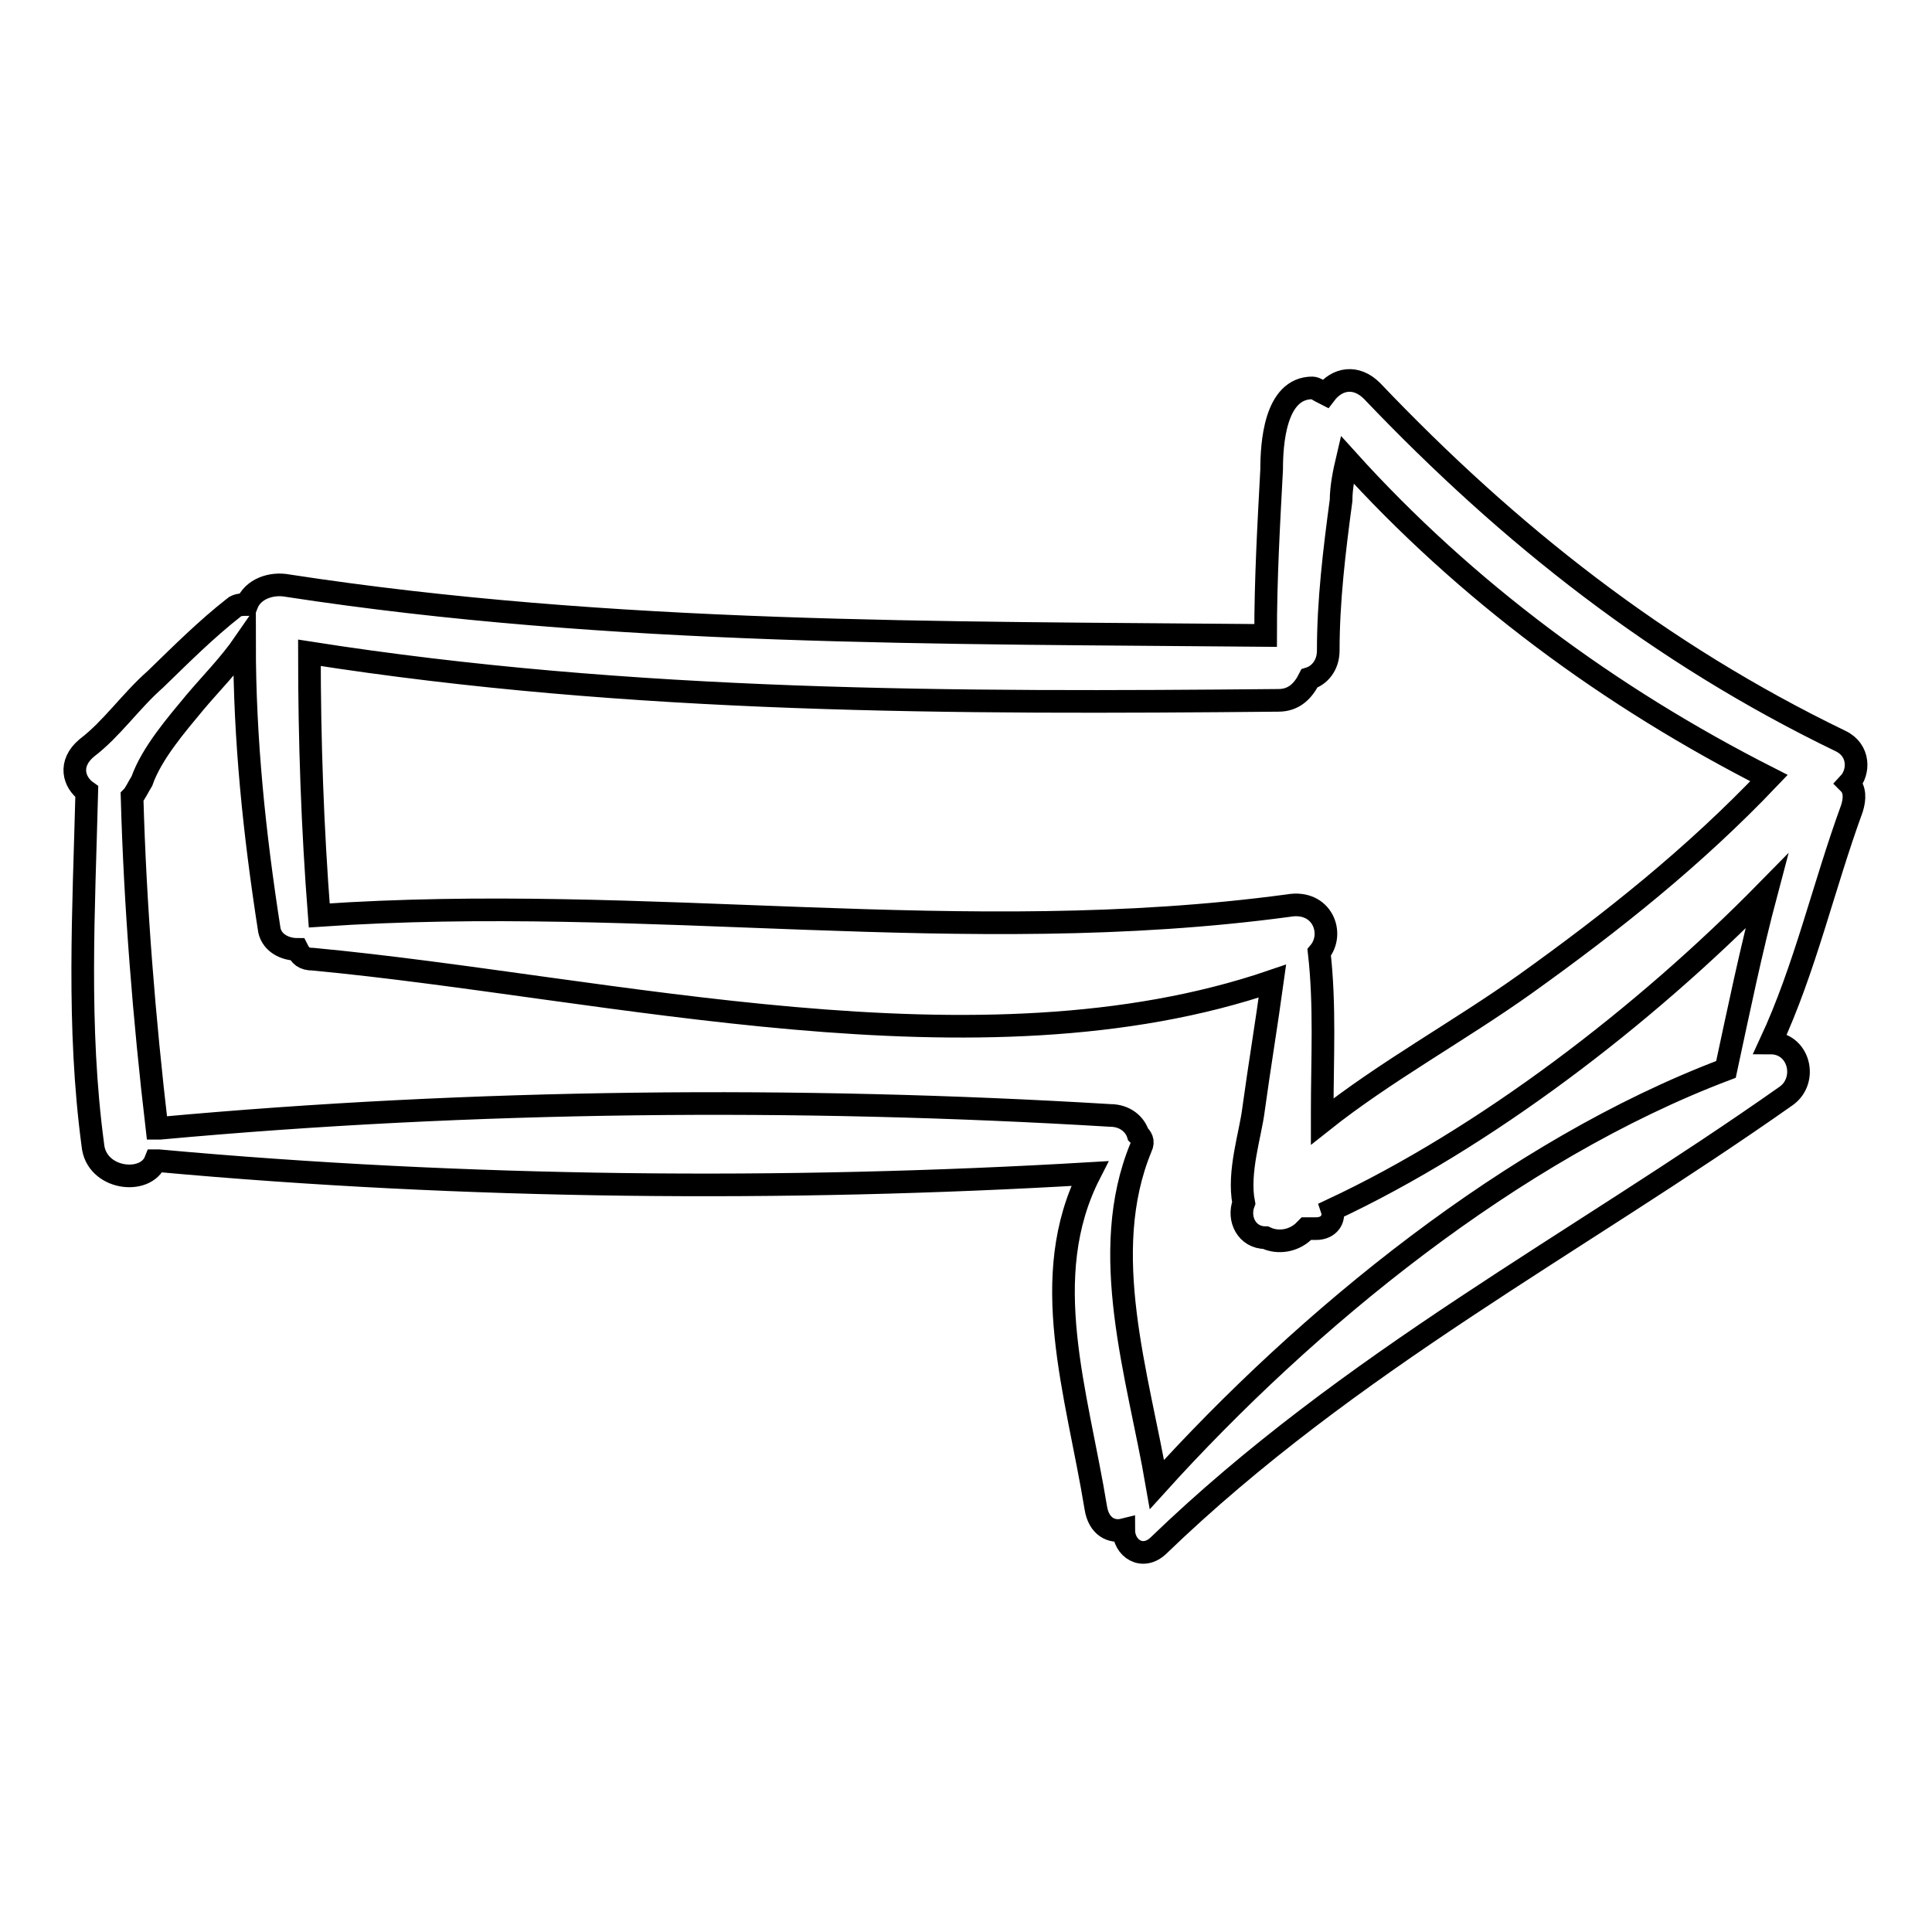
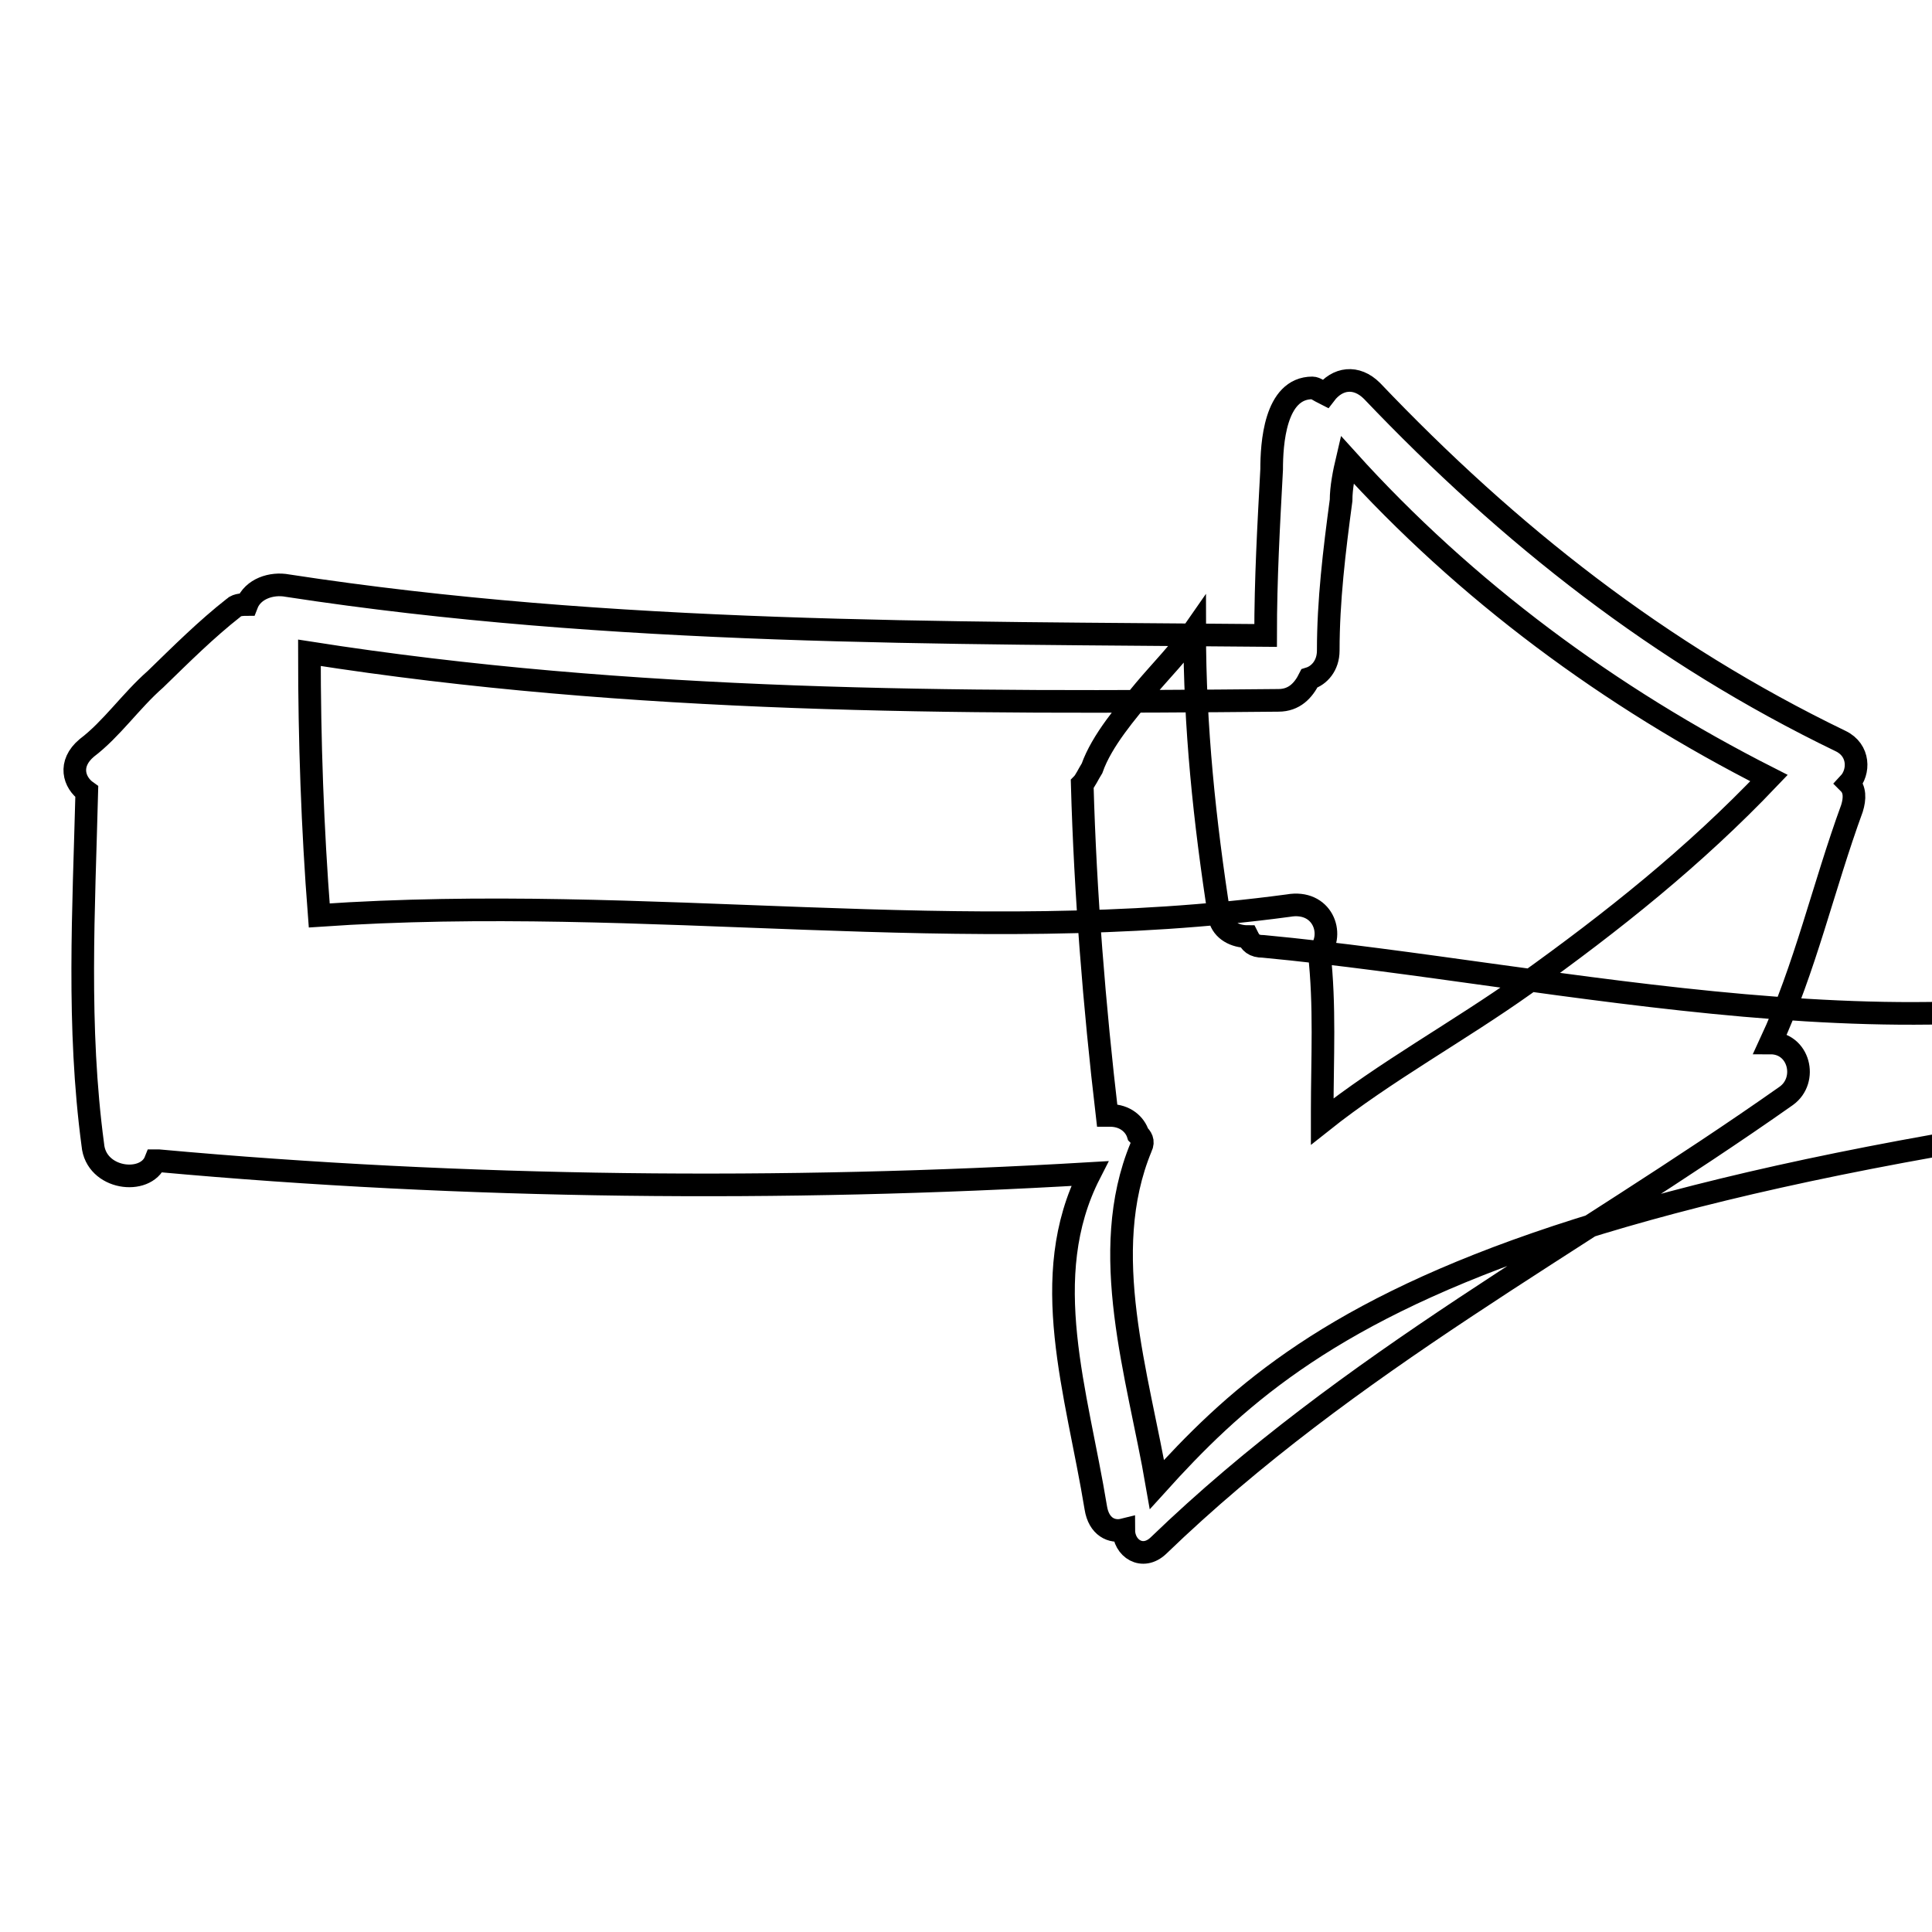
<svg xmlns="http://www.w3.org/2000/svg" version="1.1" x="0px" y="0px" viewBox="0 0 256 256" enable-background="new 0 0 256 256" xml:space="preserve">
  <g>
    <g>
      <g>
-         <path stroke-width="3" fill-opacity="0" stroke="#000000" d="M243.9,98.2c-24-11.6-43.9-27.3-62.1-46.4c-2.1-2.1-4.6-1.7-6.2,0.4c-0.8-0.4-1.3-0.8-1.7-0.8c-5,0-5.4,7.5-5.4,10.8c-0.4,7.5-0.8,14.5-0.8,22c-43.1-0.4-86.6,0-129.6-6.6c-2.1-0.4-4.6,0.4-5.4,2.5c-0.4,0-1.3,0-1.7,0.4c-3.7,2.9-7,6.2-10.4,9.5c-3.3,2.9-5.8,6.6-9.1,9.1c-2.5,2.1-1.7,4.6,0,5.8c-0.4,15.7-1.3,31.1,0.8,46.8c0.4,4.6,7,5.4,8.3,2.1h0.4c40.6,3.7,82.8,4.1,123.4,1.7c-7,13.7-1.7,29,0.8,44.3c0.4,2.5,2.1,3.3,3.7,2.9c0,2.5,2.5,4.1,4.6,2.1c25.3-24.4,55.1-39.8,83.2-59.6c2.9-2.1,1.7-7-2.1-7c4.6-9.9,7-20.7,10.8-31.1c0.4-1.3,0.4-2.5-0.4-3.3C246.4,102.3,246.4,99.4,243.9,98.2z M169.4,92.8c2.1,0,3.3-1.3,4.1-2.9c1.3-0.4,2.5-1.7,2.5-3.7c0-6.6,0.8-13.2,1.7-19.9c0-1.7,0.4-3.7,0.8-5.4c15.7,17.4,34.8,31.5,55.9,42.2c-9.9,10.4-20.7,19-32.3,27.3c-8.7,6.2-18.6,11.6-26.9,18.2c0-0.4,0-0.8,0-1.3c0-7,0.4-14.1-0.4-21.1c2.1-2.5,0.4-7-4.1-6.2c-43.1,5.8-84.9-1.7-128.4,1.3C41.4,109.7,41,98.1,41,86.5C83.7,93.2,126.7,93.2,169.4,92.8z M153.3,196.7c-2.5-14.5-7.9-30.7-2.1-44.7c0.4-0.8,0-1.3-0.4-1.7c-0.4-1.3-1.7-2.5-3.7-2.5c-41.4-2.5-84.5-2.1-125.9,1.7h-0.4c-1.7-14.5-2.9-29.4-3.3-43.9c0.4-0.4,0.8-1.3,1.3-2.1c1.3-3.7,4.6-7.5,7-10.4c2.1-2.5,4.6-5,6.6-7.9c0,12.8,1.3,25.3,3.3,38.1c0.4,1.7,2.1,2.5,3.7,2.5c0.4,0.8,0.8,1.3,2.1,1.3c39.3,3.7,88.2,16.2,127.1,2.9c-0.8,5.8-1.7,11.2-2.5,17c-0.4,3.3-2.1,8.3-1.3,12.4c-0.8,2.1,0.4,4.6,2.9,4.6c1.7,0.8,3.7,0.4,5-0.8l0.4-0.4c0.4,0,0.8,0,1.3,0c1.7,0,2.5-1.3,2.1-2.5c20.3-9.5,41.4-25.7,57.6-42.2c-2.1,7.9-3.7,15.7-5.4,23.6C200.4,152.4,173.1,174.8,153.3,196.7z" />
+         <path stroke-width="3" fill-opacity="0" stroke="#000000" d="M243.9,98.2c-24-11.6-43.9-27.3-62.1-46.4c-2.1-2.1-4.6-1.7-6.2,0.4c-0.8-0.4-1.3-0.8-1.7-0.8c-5,0-5.4,7.5-5.4,10.8c-0.4,7.5-0.8,14.5-0.8,22c-43.1-0.4-86.6,0-129.6-6.6c-2.1-0.4-4.6,0.4-5.4,2.5c-0.4,0-1.3,0-1.7,0.4c-3.7,2.9-7,6.2-10.4,9.5c-3.3,2.9-5.8,6.6-9.1,9.1c-2.5,2.1-1.7,4.6,0,5.8c-0.4,15.7-1.3,31.1,0.8,46.8c0.4,4.6,7,5.4,8.3,2.1h0.4c40.6,3.7,82.8,4.1,123.4,1.7c-7,13.7-1.7,29,0.8,44.3c0.4,2.5,2.1,3.3,3.7,2.9c0,2.5,2.5,4.1,4.6,2.1c25.3-24.4,55.1-39.8,83.2-59.6c2.9-2.1,1.7-7-2.1-7c4.6-9.9,7-20.7,10.8-31.1c0.4-1.3,0.4-2.5-0.4-3.3C246.4,102.3,246.4,99.4,243.9,98.2z M169.4,92.8c2.1,0,3.3-1.3,4.1-2.9c1.3-0.4,2.5-1.7,2.5-3.7c0-6.6,0.8-13.2,1.7-19.9c0-1.7,0.4-3.7,0.8-5.4c15.7,17.4,34.8,31.5,55.9,42.2c-9.9,10.4-20.7,19-32.3,27.3c-8.7,6.2-18.6,11.6-26.9,18.2c0-0.4,0-0.8,0-1.3c0-7,0.4-14.1-0.4-21.1c2.1-2.5,0.4-7-4.1-6.2c-43.1,5.8-84.9-1.7-128.4,1.3C41.4,109.7,41,98.1,41,86.5C83.7,93.2,126.7,93.2,169.4,92.8z M153.3,196.7c-2.5-14.5-7.9-30.7-2.1-44.7c0.4-0.8,0-1.3-0.4-1.7c-0.4-1.3-1.7-2.5-3.7-2.5h-0.4c-1.7-14.5-2.9-29.4-3.3-43.9c0.4-0.4,0.8-1.3,1.3-2.1c1.3-3.7,4.6-7.5,7-10.4c2.1-2.5,4.6-5,6.6-7.9c0,12.8,1.3,25.3,3.3,38.1c0.4,1.7,2.1,2.5,3.7,2.5c0.4,0.8,0.8,1.3,2.1,1.3c39.3,3.7,88.2,16.2,127.1,2.9c-0.8,5.8-1.7,11.2-2.5,17c-0.4,3.3-2.1,8.3-1.3,12.4c-0.8,2.1,0.4,4.6,2.9,4.6c1.7,0.8,3.7,0.4,5-0.8l0.4-0.4c0.4,0,0.8,0,1.3,0c1.7,0,2.5-1.3,2.1-2.5c20.3-9.5,41.4-25.7,57.6-42.2c-2.1,7.9-3.7,15.7-5.4,23.6C200.4,152.4,173.1,174.8,153.3,196.7z" />
      </g>
      <g />
      <g />
      <g />
      <g />
      <g />
      <g />
      <g />
      <g />
      <g />
      <g />
      <g />
      <g />
      <g />
      <g />
      <g />
    </g>
  </g>
</svg>